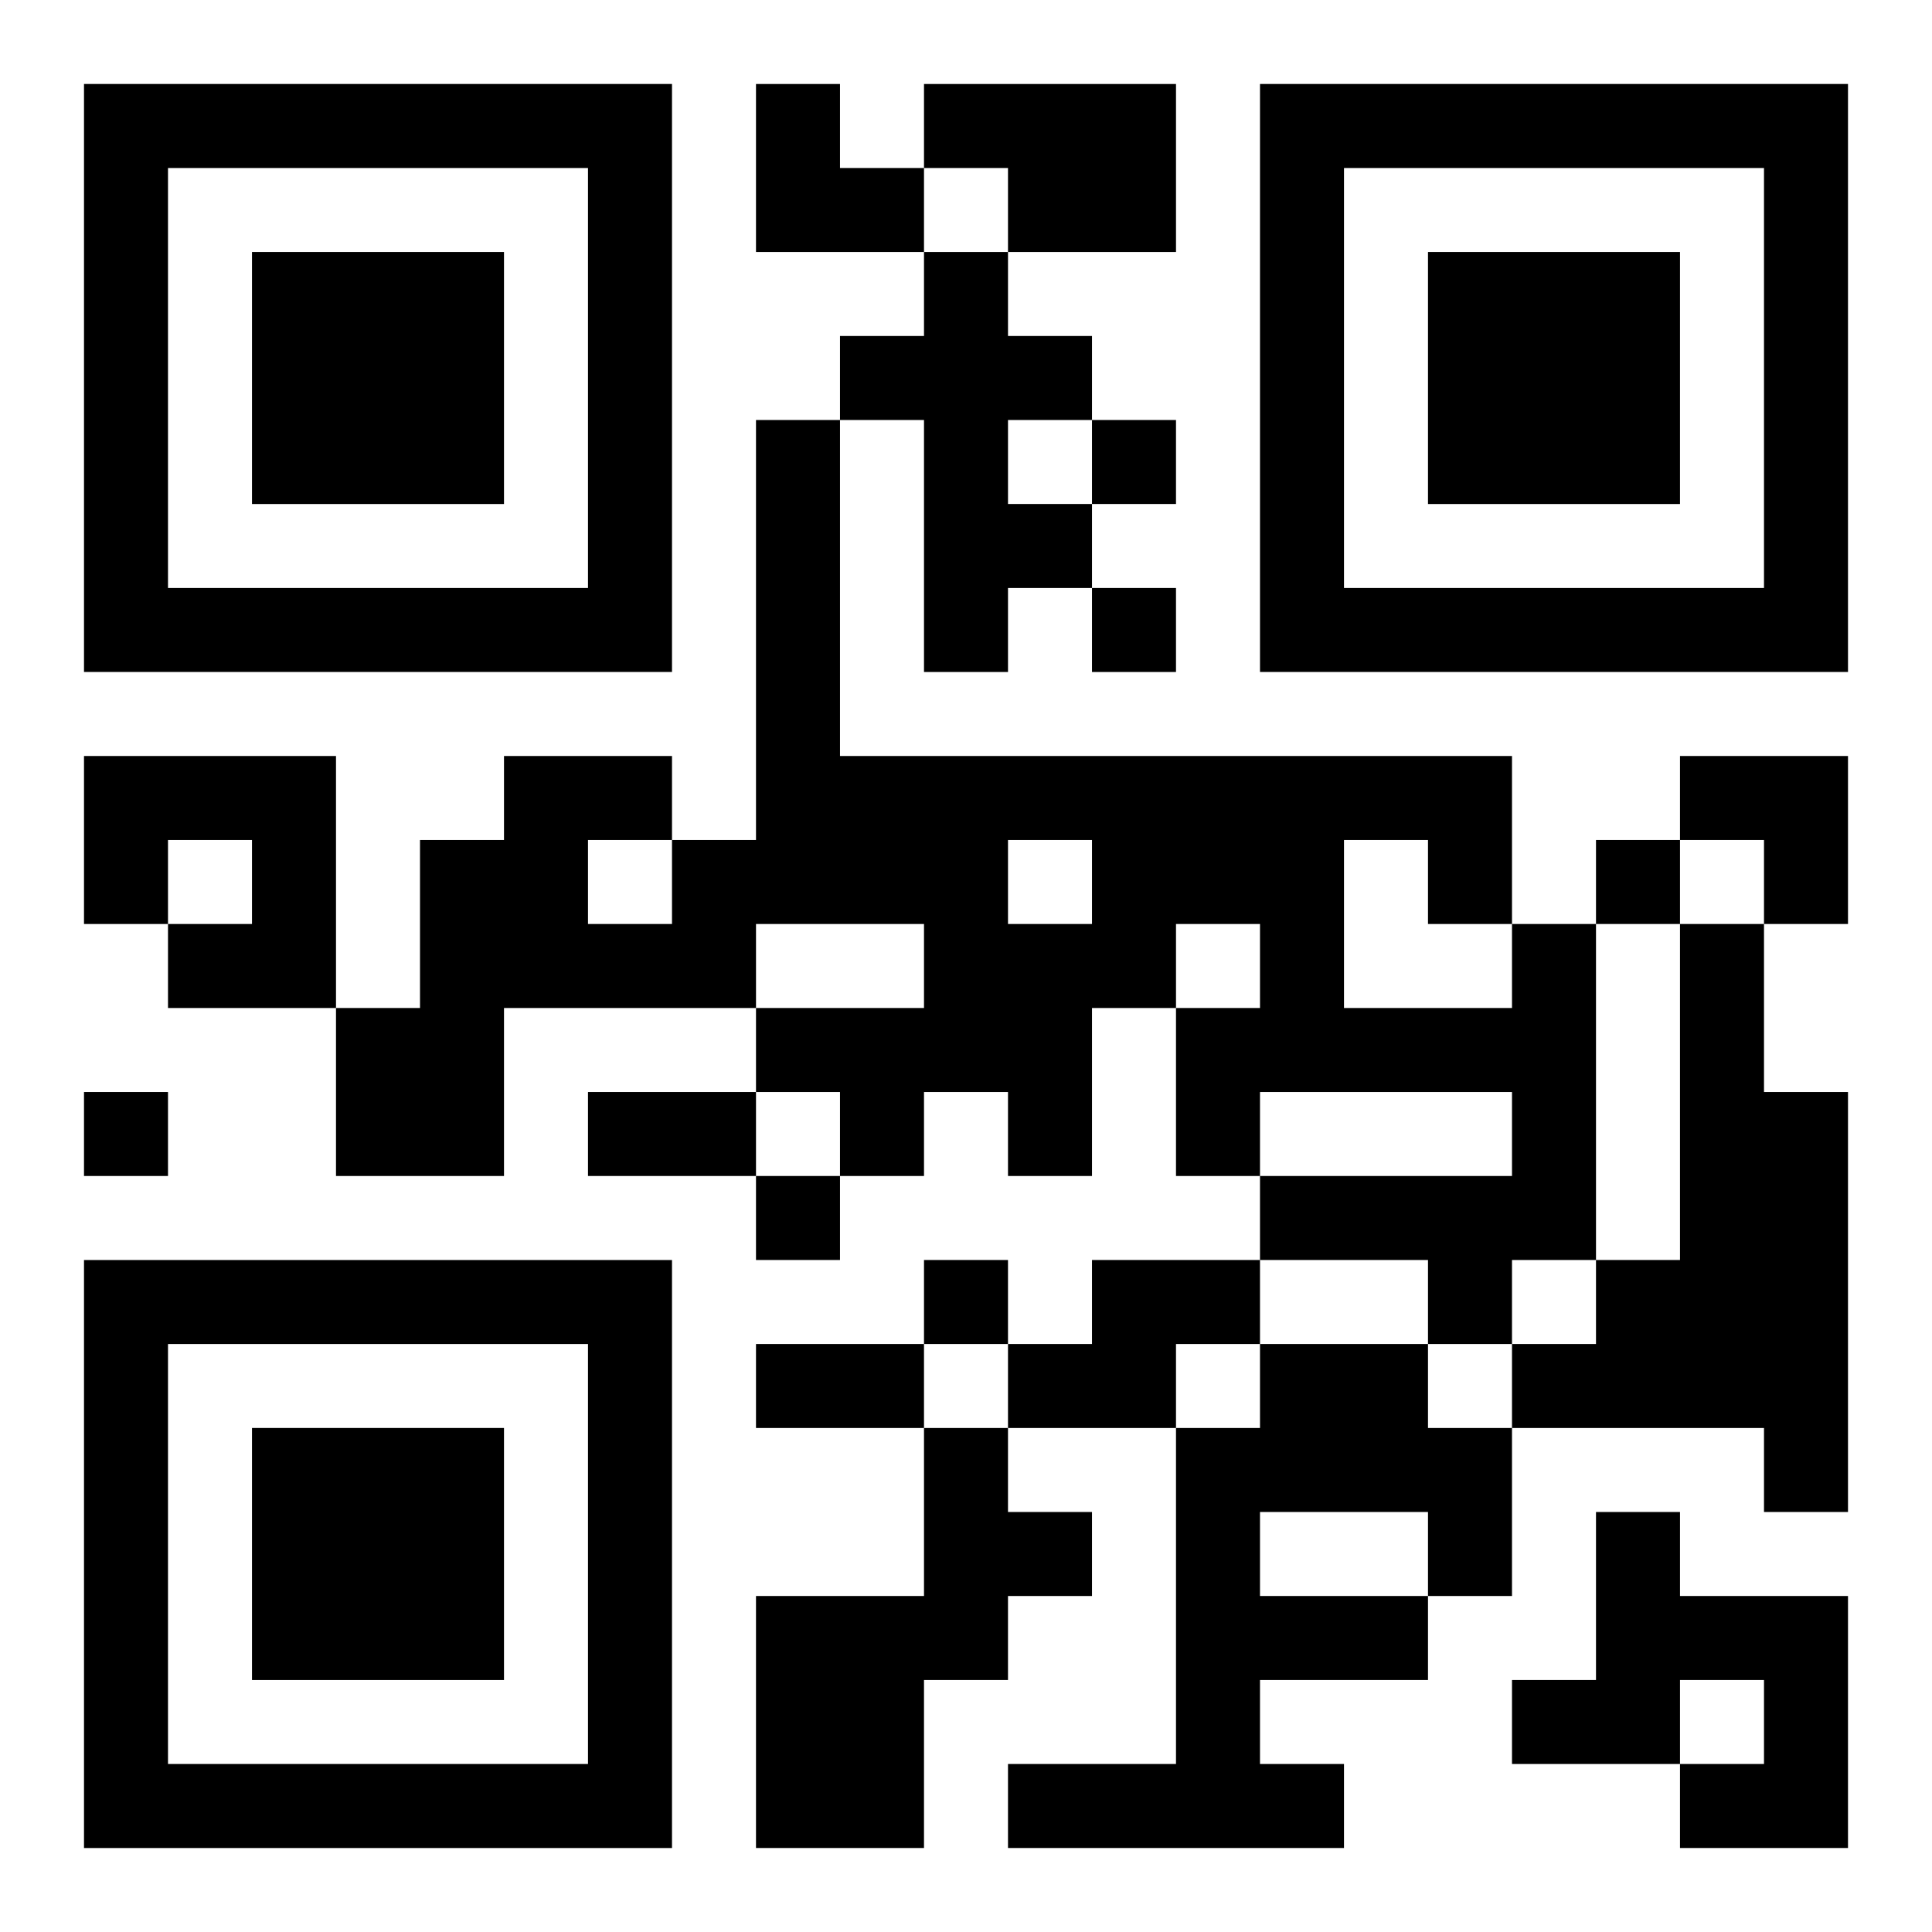
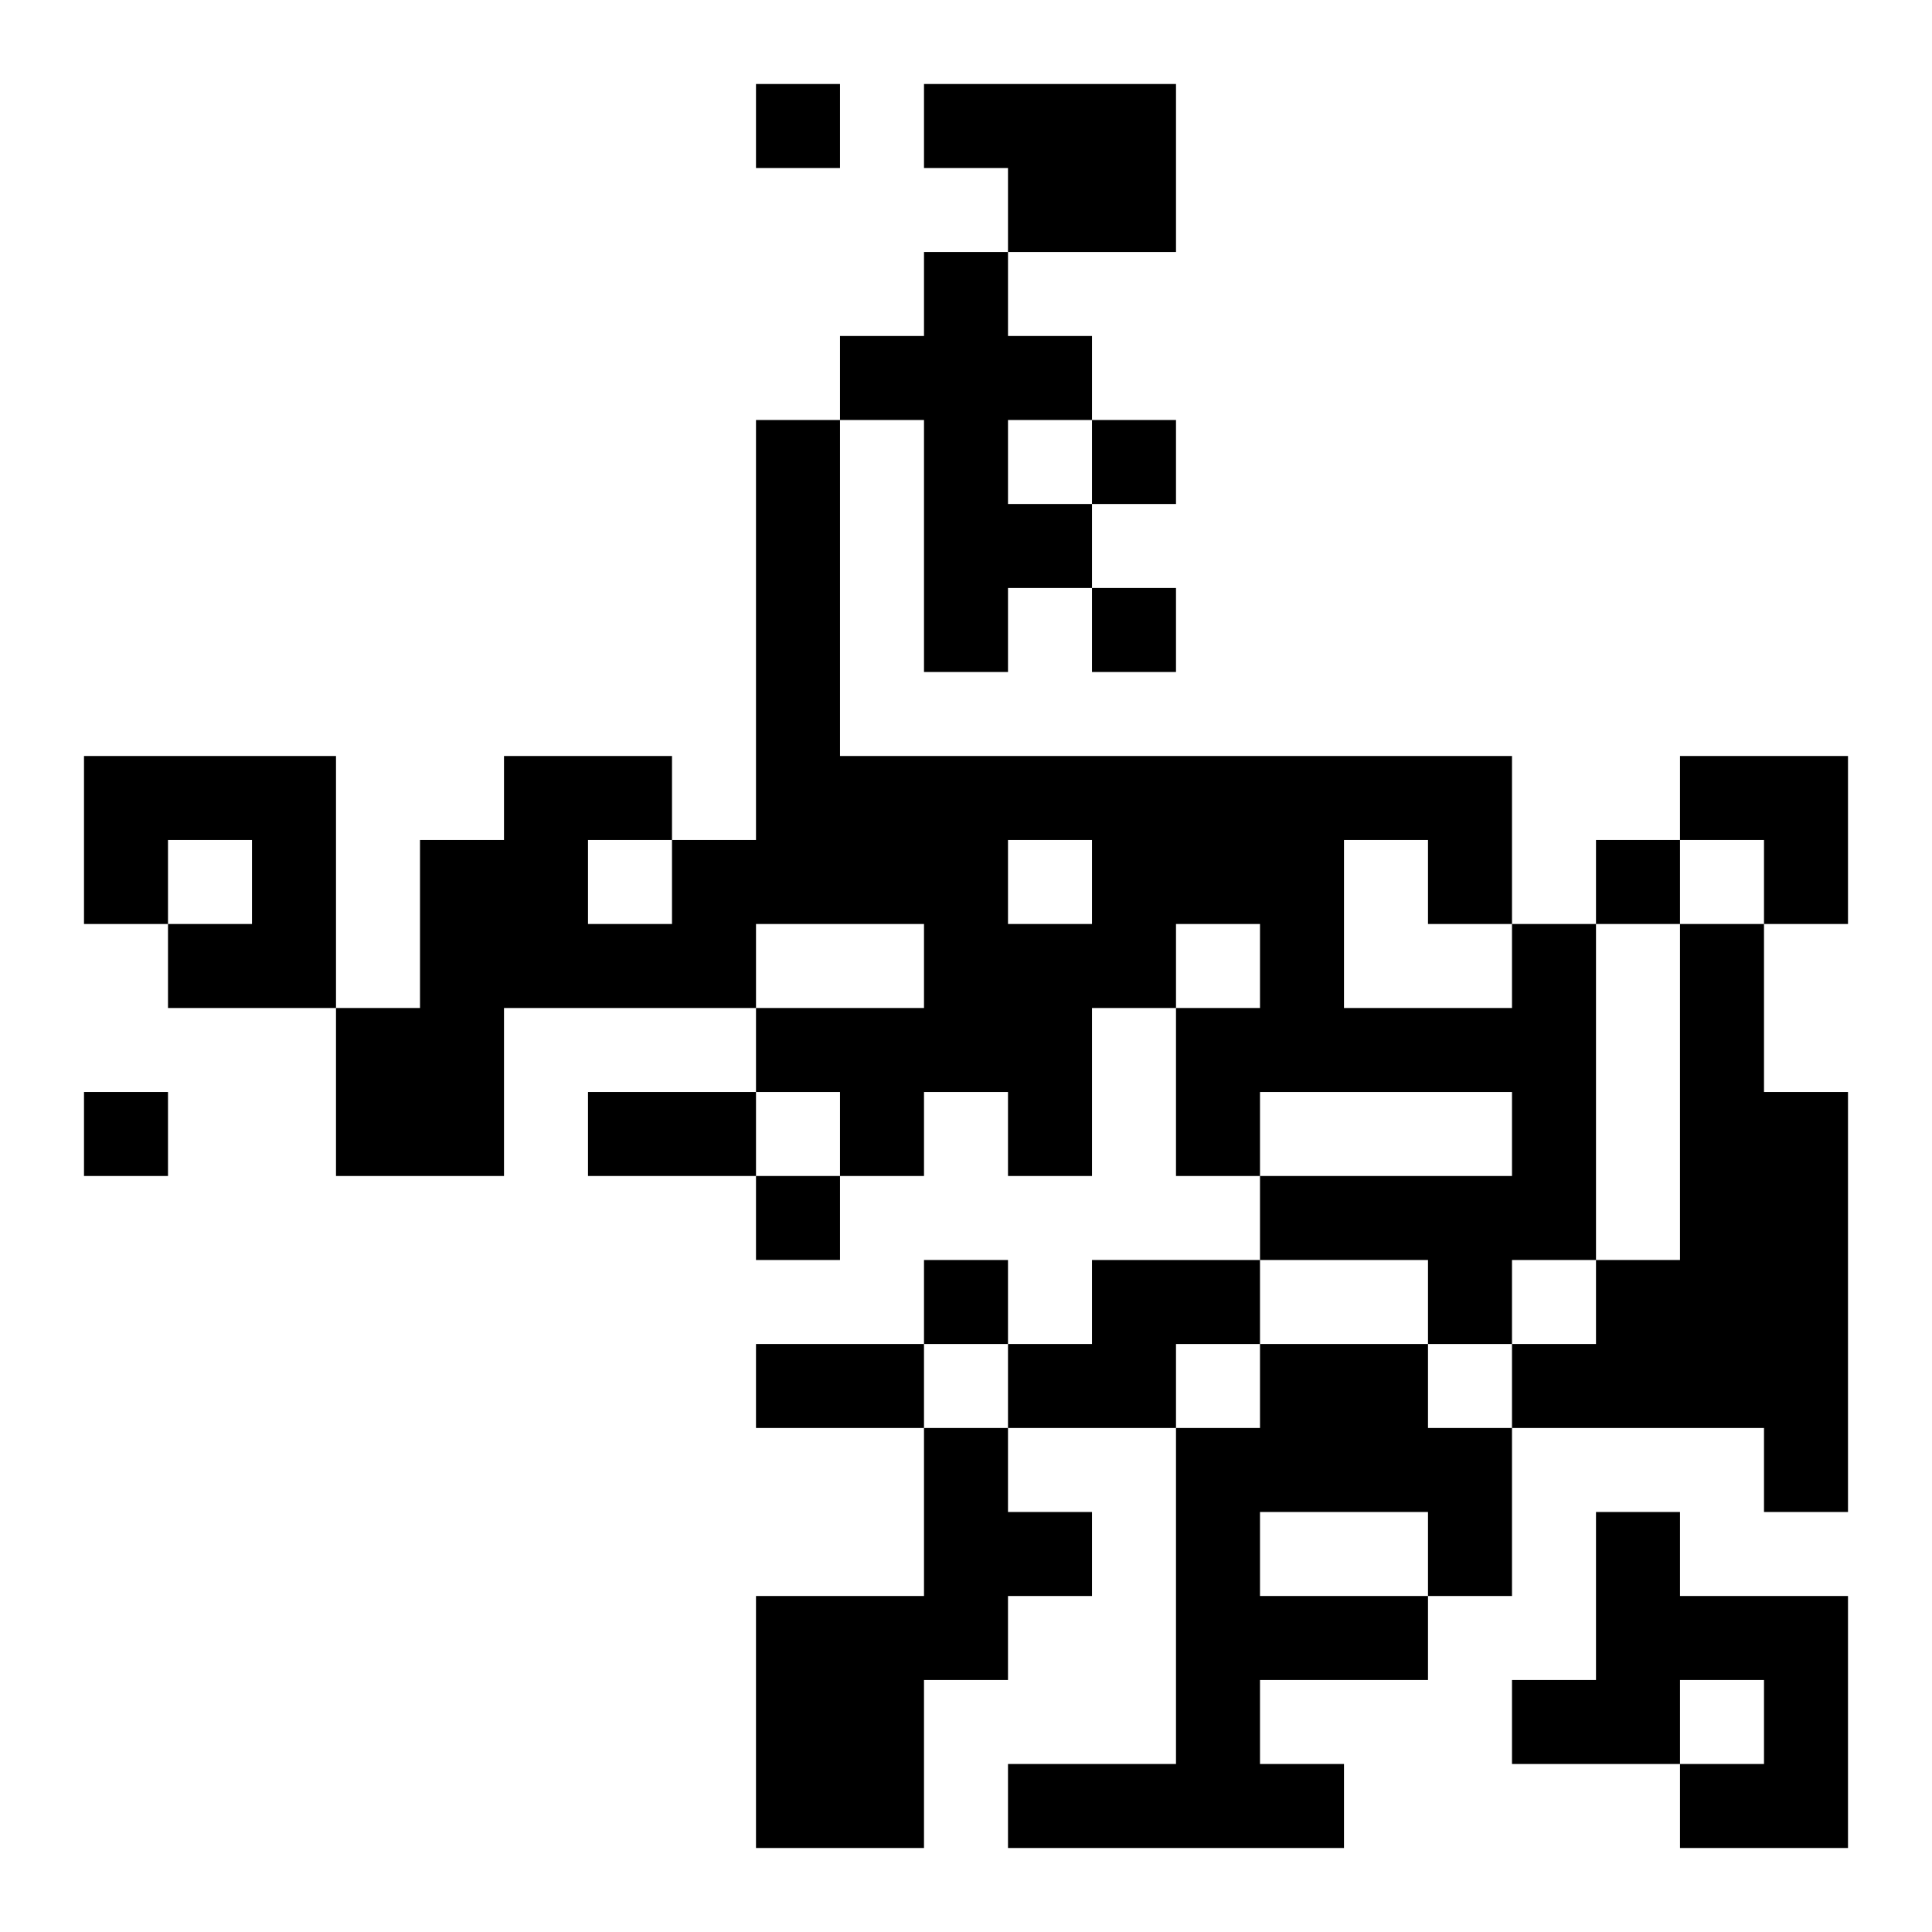
<svg xmlns="http://www.w3.org/2000/svg" xmlns:xlink="http://www.w3.org/1999/xlink" width="250" height="250" baseProfile="full" version="1.1" viewBox="-1 -1 23 23">
  <symbol id="a">
-     <path d="m0 7v7h7v-7h-7zm1 1h5v5h-5v-5zm1 1v3h3v-3h-3z" />
-   </symbol>
+     </symbol>
  <use y="-7" xlink:href="#a" />
  <use y="7" xlink:href="#a" />
  <use x="14" y="-7" xlink:href="#a" />
-   <path d="m10 0h3v2h-2v-1h-1v-1m0 2h1v1h1v1h-1v1h1v1h-1v1h-1v-3h-1v-1h1v-1m-10 6h3v3h-2v-1h1v-1h-1v1h-1v-2m17 2h1v4h-1v1h-1v-1h-2v-1h3v-1h-3v1h-1v-2h1v-1h-1v1h-1v2h-1v-1h-1v1h-1v-1h-1v-1h2v-1h-2v1h-3v2h-2v-2h1v-2h1v-1h2v1h1v-5h1v4h8v2m-6-1v1h1v-1h-1m4 0v2h2v-1h-1v-1h-1m-9 0v1h1v-1h-1m13 1h1v2h1v5h-1v-1h-3v-1h1v-1h1v-4m-7 4h2v1h-1v1h-2v-1h1v-1m2 1h2v1h1v2h-1v1h-2v1h1v1h-4v-1h2v-4h1v-1m0 2v1h2v-1h-2m-4-1h1v1h1v1h-1v1h-1v2h-2v-3h2v-2m8 1h1v1h2v3h-2v-1h1v-1h-1v1h-2v-1h1v-2m-6-13v1h1v-1h-1m0 2v1h1v-1h-1m6 3v1h1v-1h-1m-18 3v1h1v-1h-1m8 1v1h1v-1h-1m2 1v1h1v-1h-1m-4-2h2v1h-2v-1m2 3h2v1h-2v-1m0-15h1v1h1v1h-2zm11 8h2v2h-1v-1h-1z" />
+   <path d="m10 0h3v2h-2v-1h-1v-1m0 2h1v1h1v1h-1v1h1v1h-1v1h-1v-3h-1v-1h1v-1m-10 6h3v3h-2v-1h1v-1h-1v1h-1v-2m17 2h1v4h-1v1h-1v-1h-2v-1h3v-1h-3v1h-1v-2h1v-1h-1v1h-1v2h-1v-1h-1v1h-1v-1h-1v-1h2v-1h-2v1h-3v2h-2v-2h1v-2h1v-1h2v1h1v-5h1v4h8v2m-6-1v1h1v-1h-1m4 0v2h2v-1h-1v-1h-1m-9 0v1h1v-1h-1m13 1h1v2h1v5h-1v-1h-3v-1h1v-1h1v-4m-7 4h2v1h-1v1h-2v-1h1v-1m2 1h2v1h1v2h-1v1h-2v1h1v1h-4v-1h2v-4h1v-1m0 2v1h2v-1h-2m-4-1h1v1h1v1h-1v1h-1v2h-2v-3h2v-2m8 1h1v1h2v3h-2v-1h1v-1h-1v1h-2v-1h1v-2m-6-13v1h1v-1h-1m0 2v1h1v-1h-1m6 3v1h1v-1h-1m-18 3v1h1v-1h-1m8 1v1h1v-1h-1m2 1v1h1v-1h-1m-4-2h2v1h-2v-1m2 3h2v1h-2v-1m0-15h1v1h1h-2zm11 8h2v2h-1v-1h-1z" />
</svg>